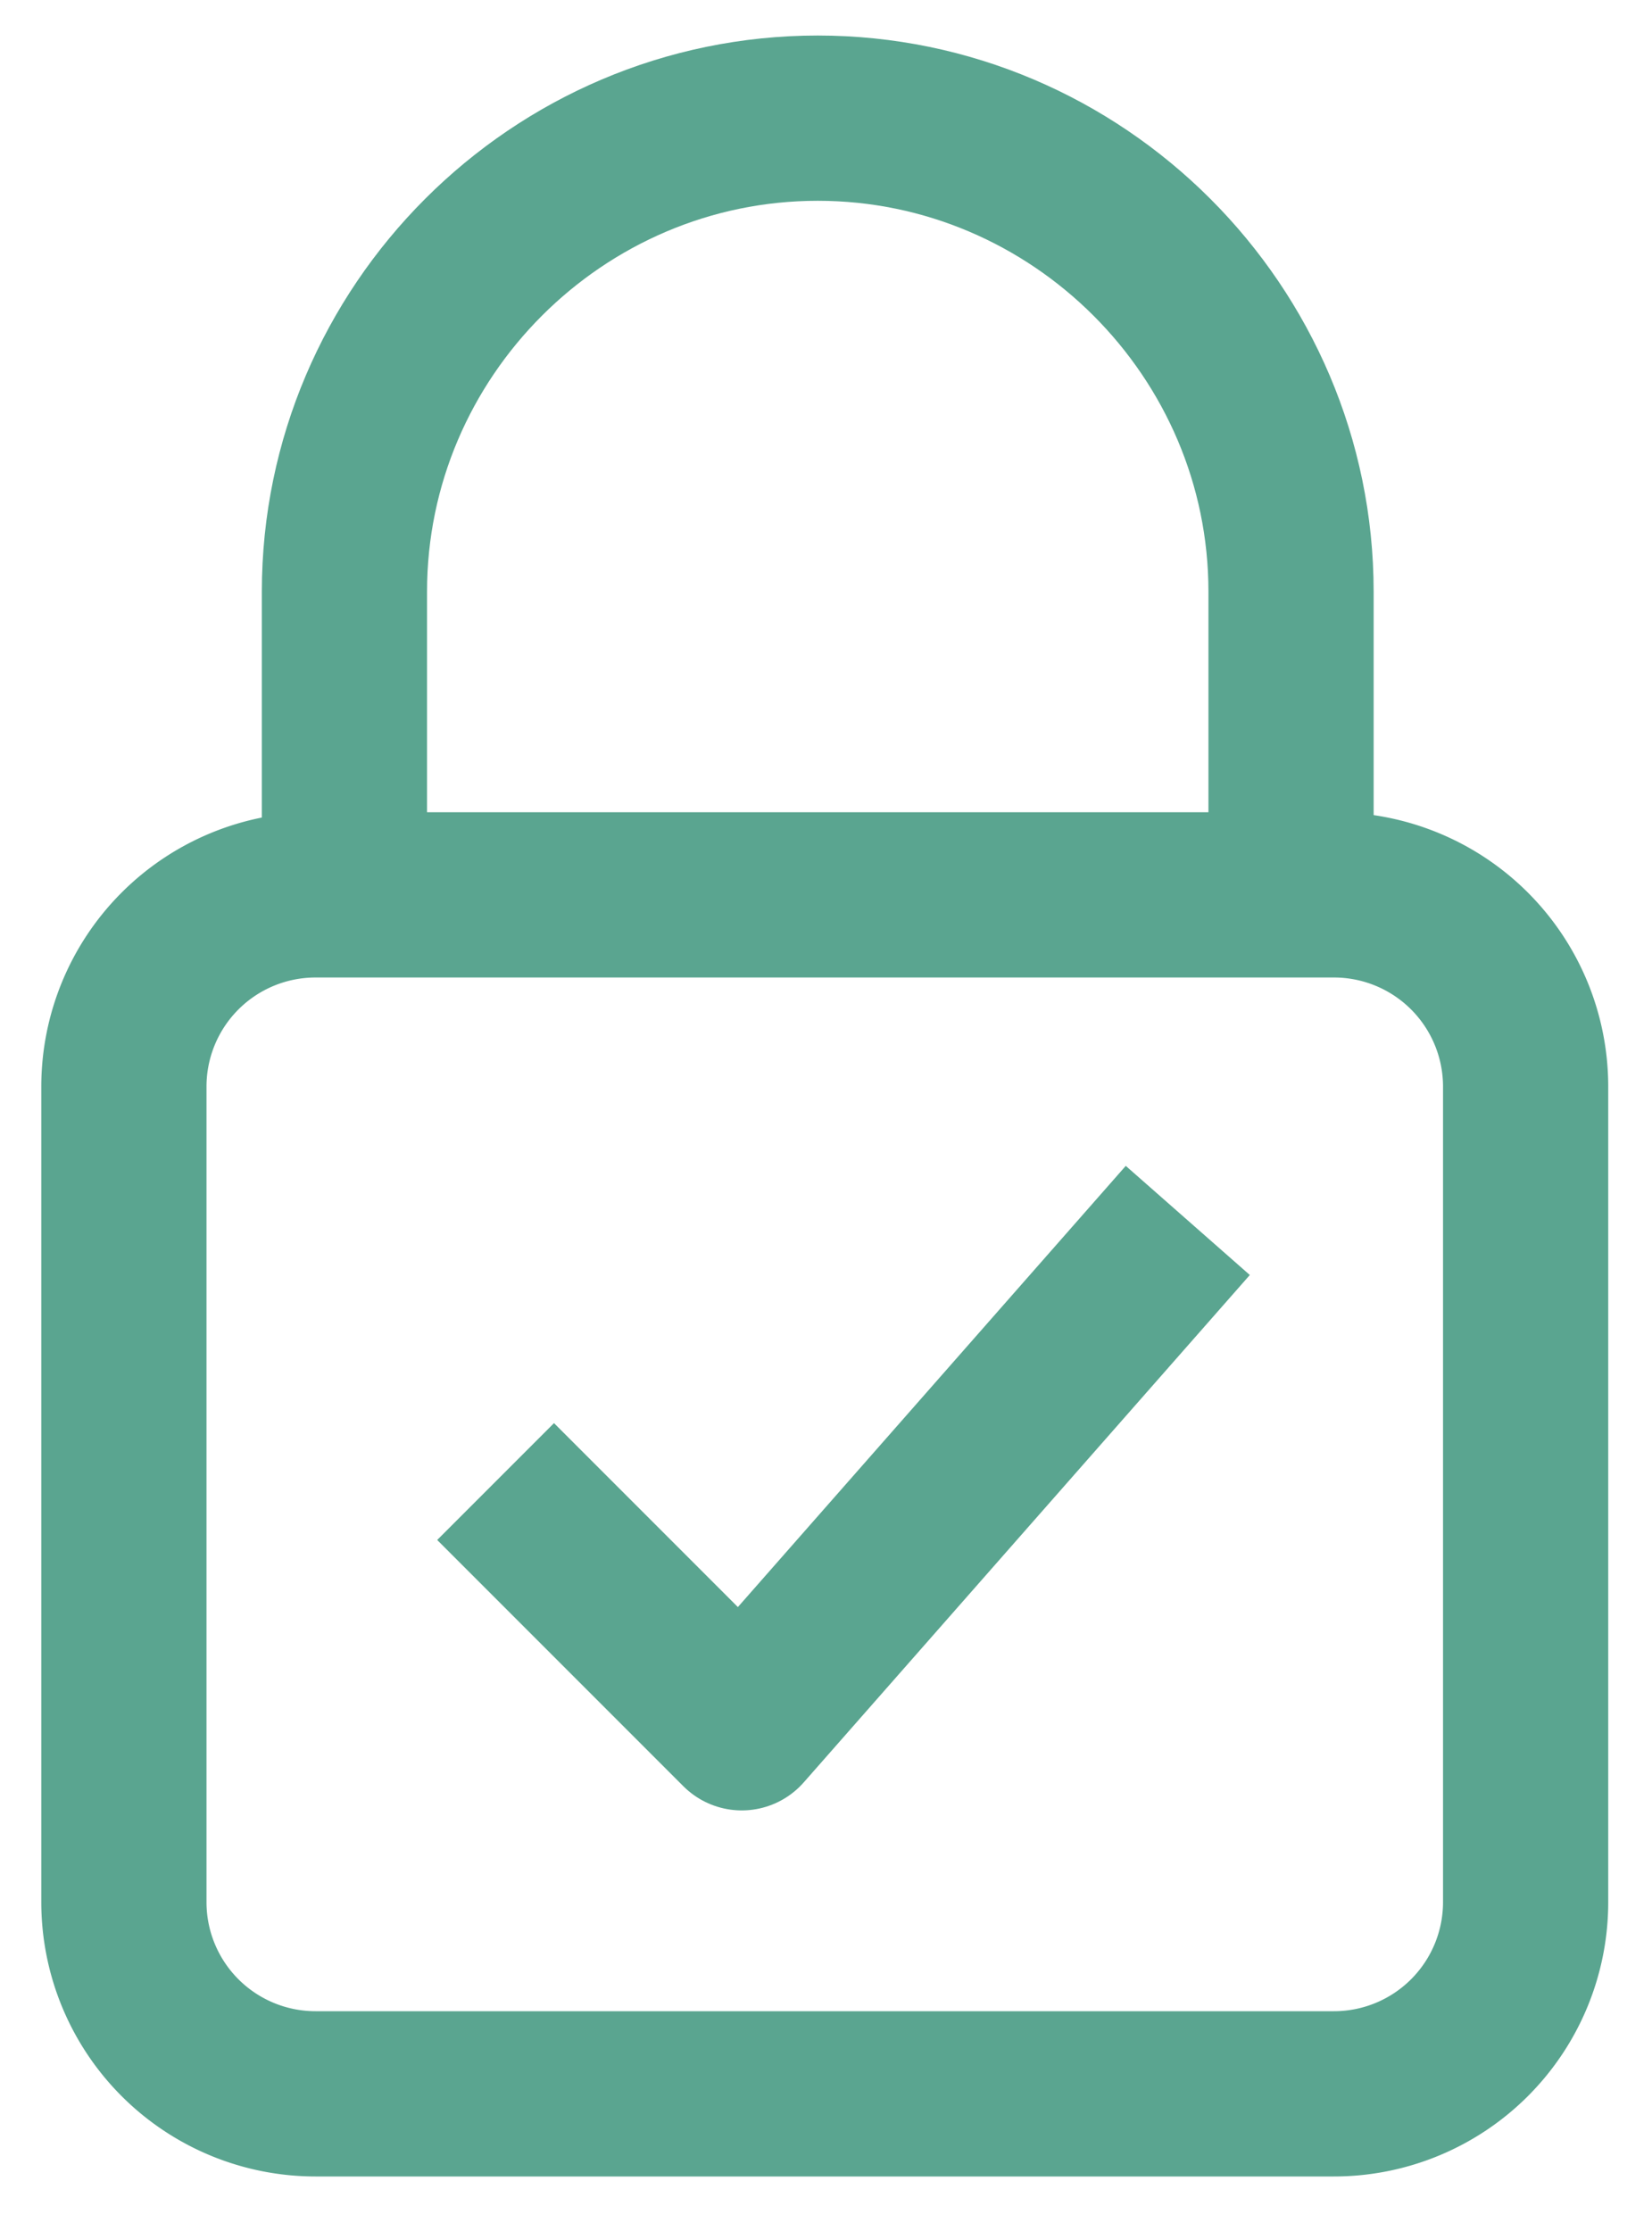
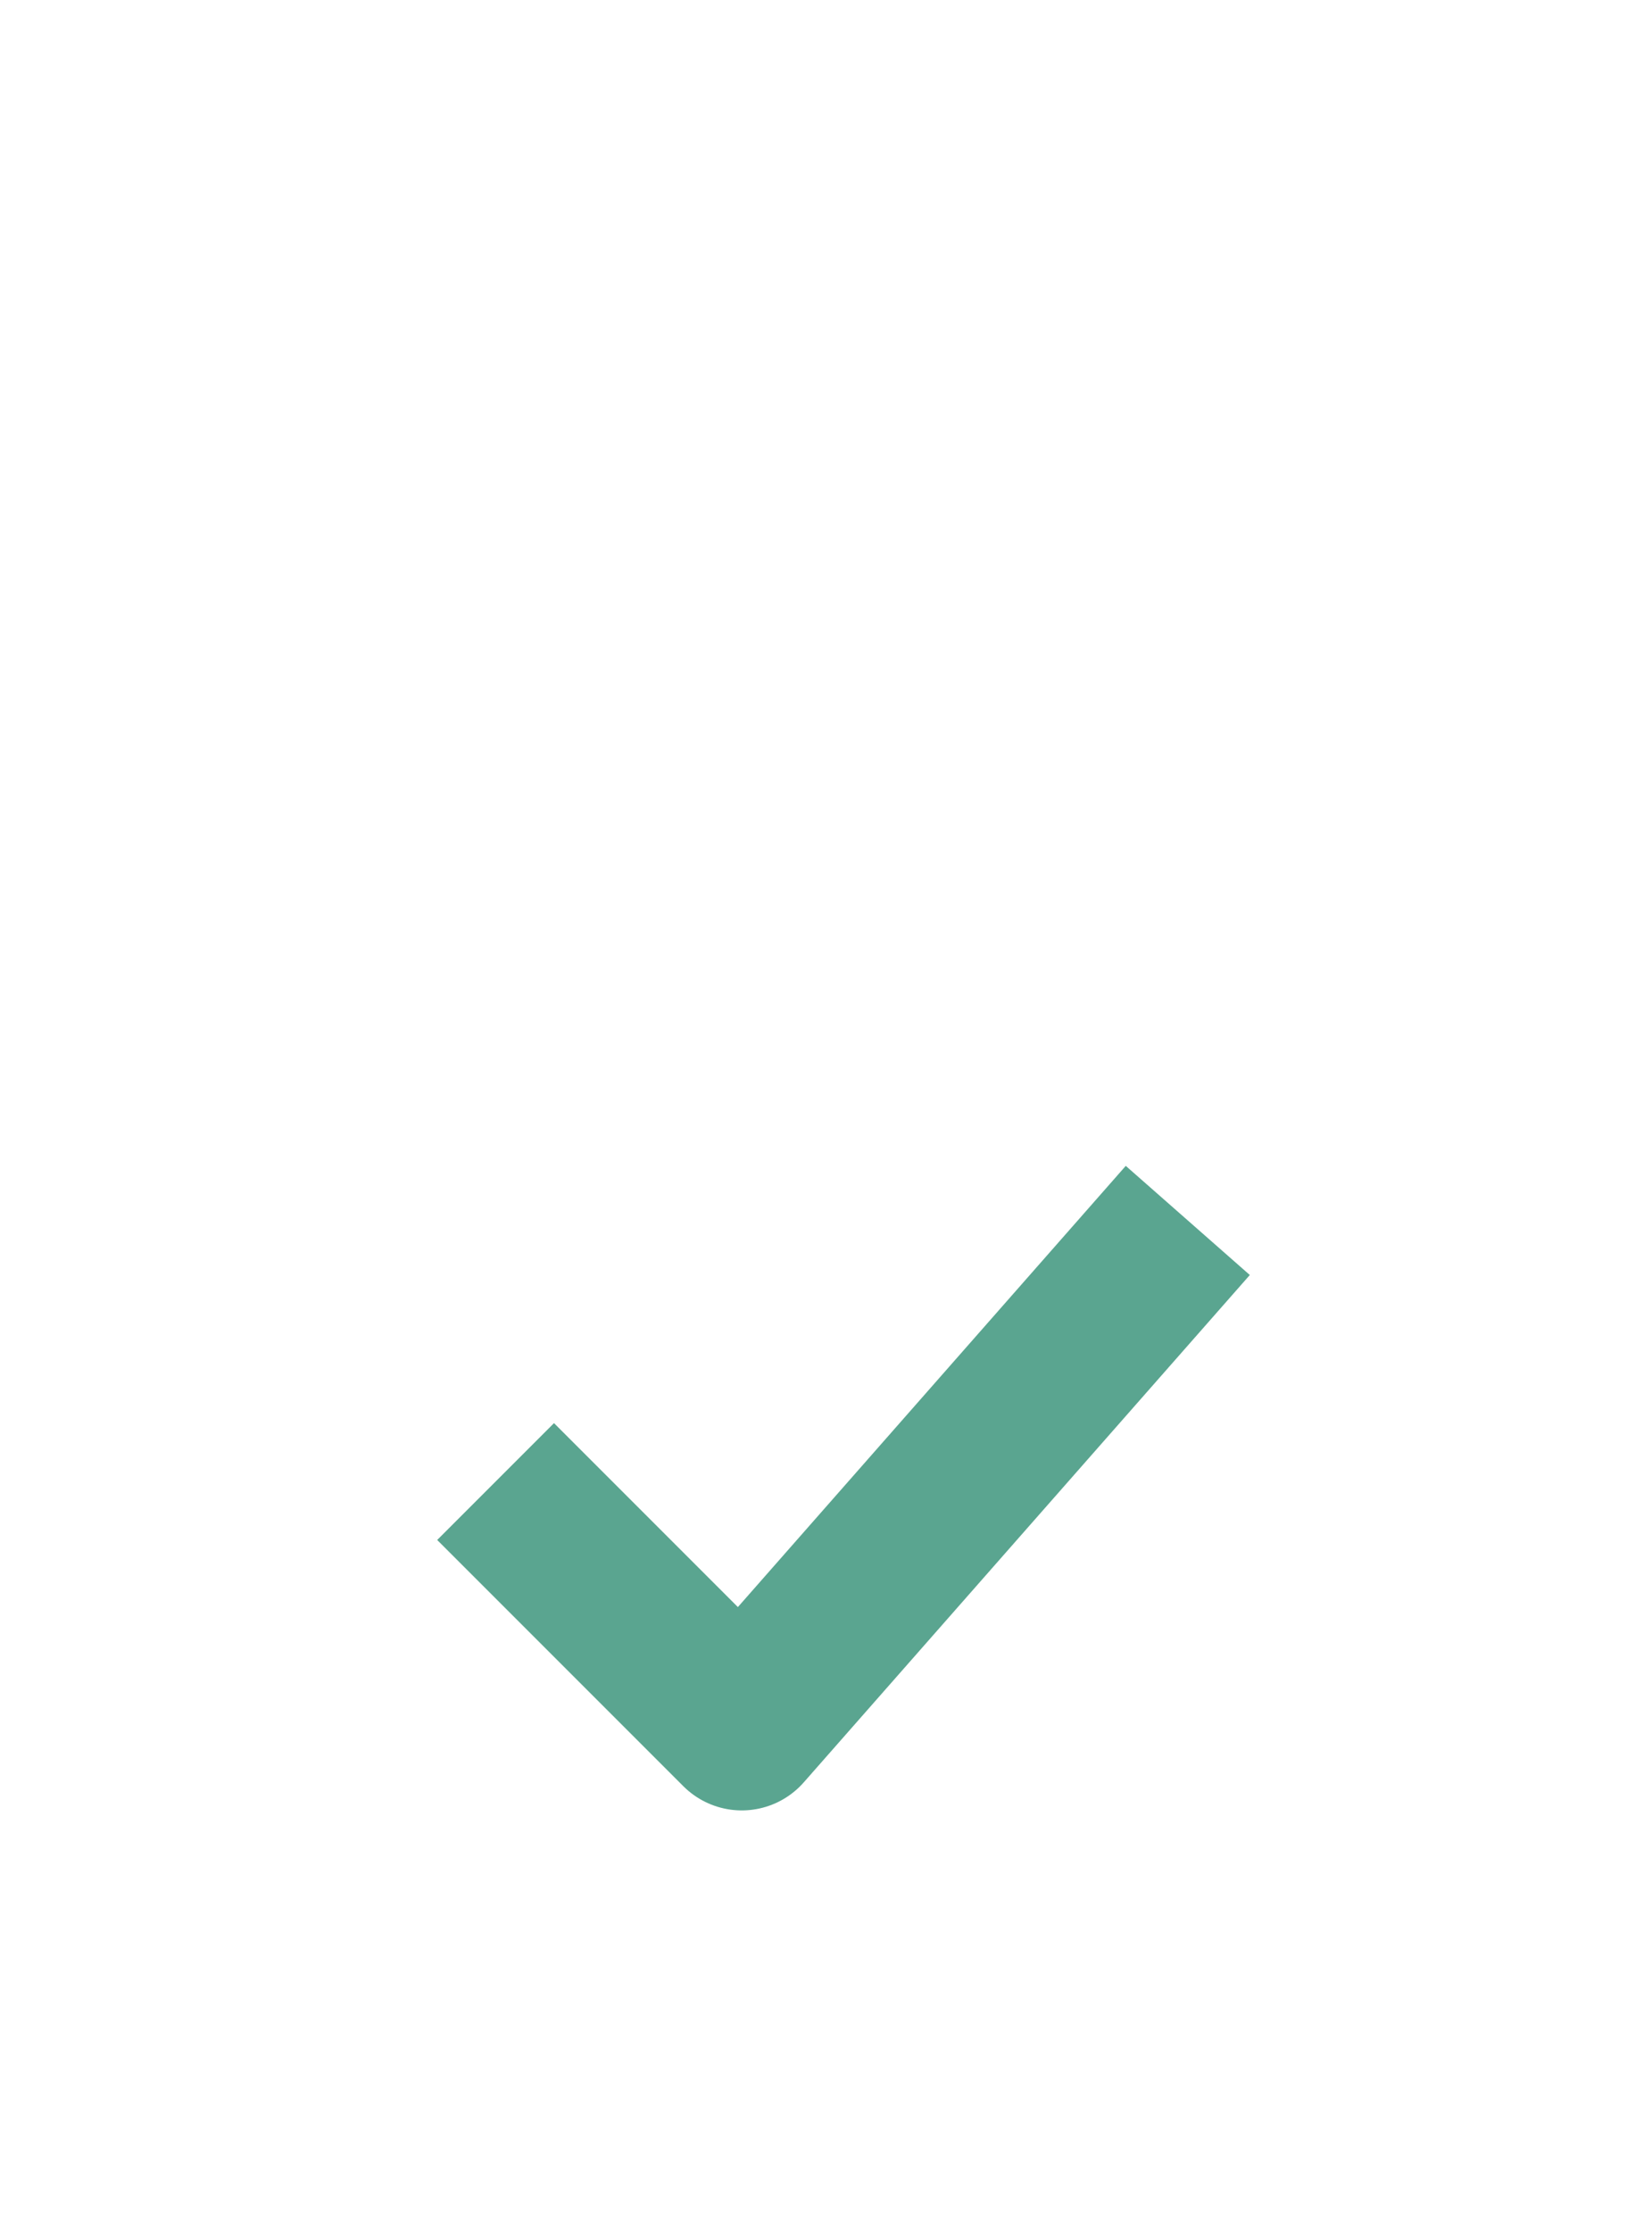
<svg xmlns="http://www.w3.org/2000/svg" width="20" height="27" fill="none">
  <g stroke="#5AA590" stroke-width="2" clip-path="url(#a)">
-     <path stroke-miterlimit="10" d="M4.17 10.72V7.16c0-3.15 2.58-5.73 5.73-5.73 3.15 0 5.73 2.58 5.73 5.73v3.69" />
-     <path stroke-miterlimit="10" d="M16.15 10.83H3.82a2.32 2.32 0 0 0-2.32 2.32v9.87a2.32 2.32 0 0 0 2.32 2.32h12.33a2.32 2.32 0 0 0 2.32-2.32v-9.87a2.32 2.32 0 0 0-2.32-2.32z" />
    <path stroke-linejoin="round" d="m6 17.93 2.98 2.98 5.4-6.14" />
  </g>
  <defs>
    <clipPath id="a">
      <path fill="#fff" d="M0 0h20v27H0z" />
    </clipPath>
  </defs>
</svg>